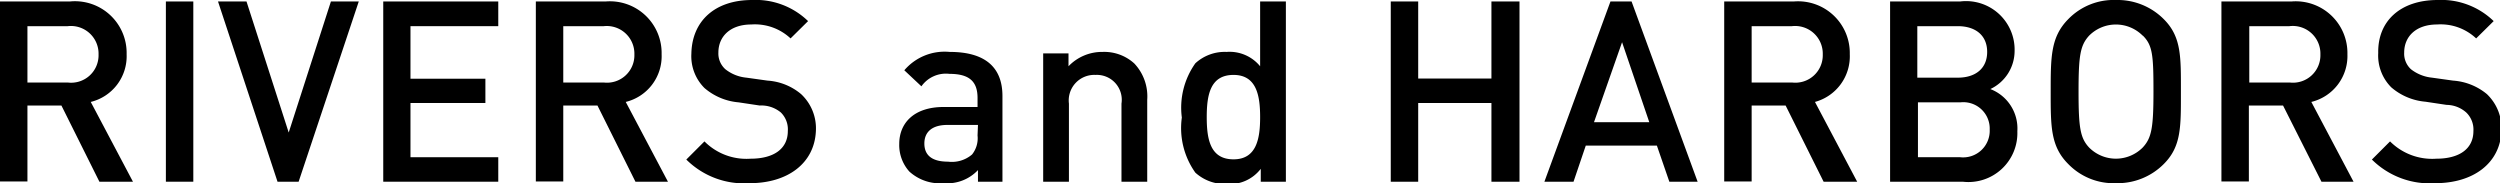
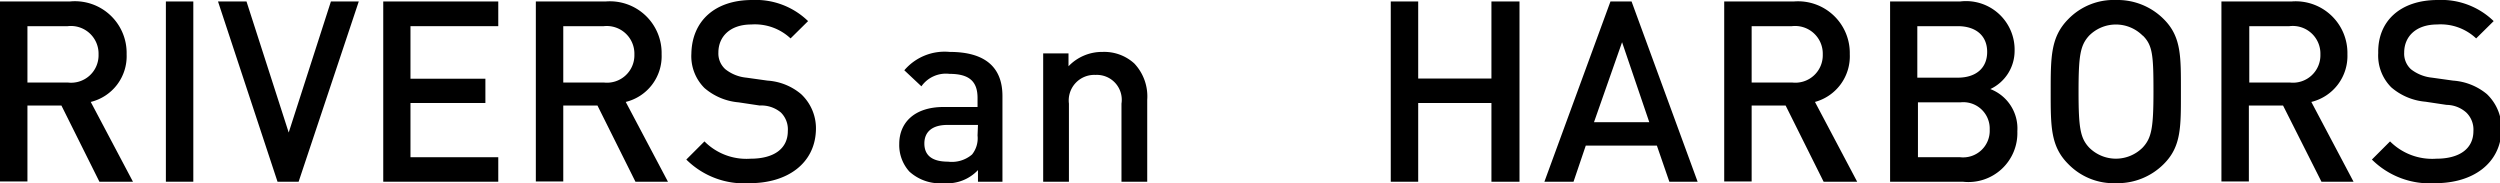
<svg xmlns="http://www.w3.org/2000/svg" width="118.46" height="8.68" viewBox="0 0 118.46 8.68">
  <title>アセット 7</title>
  <g id="レイヤー_2" data-name="レイヤー 2">
    <g id="text">
      <path d="M4.71,8.61,2.91,5H1.3v3.6H0V.07H3.31A2.45,2.45,0,0,1,6,2.57a2.23,2.23,0,0,1-1.7,2.26l2,3.78ZM3.21,1.24H1.3V3.91H3.21A1.3,1.3,0,0,0,4.67,2.58,1.31,1.31,0,0,0,3.21,1.24Z" />
      <path d="M7.86,8.61V.07h1.3V8.61Z" />
      <path d="M14.15,8.61h-1L10.33.07h1.35l2,6.21,2-6.21H17Z" />
      <path d="M18.16,8.61V.07h5.45V1.24H19.45V3.73H23V4.88H19.45V7.45h4.16V8.61Z" />
      <path d="M30.11,8.61,28.31,5H26.69v3.6h-1.3V.07H28.7a2.45,2.45,0,0,1,2.65,2.5,2.23,2.23,0,0,1-1.7,2.26l2,3.78Zm-1.5-7.37H26.69V3.91h1.92a1.3,1.3,0,0,0,1.45-1.33A1.31,1.31,0,0,0,28.61,1.24Z" />
      <path d="M35.52,8.68a3.88,3.88,0,0,1-3-1.12l.86-.86a2.8,2.8,0,0,0,2.18.82c1.12,0,1.77-.48,1.77-1.31A1.12,1.12,0,0,0,37,5.33,1.44,1.44,0,0,0,36,5l-1-.15a2.85,2.85,0,0,1-1.62-.68,2.13,2.13,0,0,1-.62-1.63C32.79,1,33.87,0,35.64,0a3.56,3.56,0,0,1,2.65,1l-.83.82a2.47,2.47,0,0,0-1.86-.66c-1,0-1.56.57-1.56,1.33a1,1,0,0,0,.33.79,1.89,1.89,0,0,0,1,.4l1,.14a2.74,2.74,0,0,1,1.59.64,2.22,2.22,0,0,1,.7,1.75C38.59,7.75,37.31,8.68,35.52,8.68Z" />
      <path d="M46.34,8.61V8.06a2,2,0,0,1-1.62.62,2.16,2.16,0,0,1-1.63-.55,1.87,1.87,0,0,1-.48-1.31c0-1,.71-1.75,2.1-1.75h1.61V4.64c0-.77-.38-1.14-1.33-1.14a1.42,1.42,0,0,0-1.33.59l-.81-.76A2.51,2.51,0,0,1,45,2.46c1.66,0,2.5.71,2.5,2.09V8.61Zm0-2.69H44.89c-.72,0-1.09.33-1.09.88s.35.86,1.12.86a1.47,1.47,0,0,0,1.14-.34,1.23,1.23,0,0,0,.26-.9Z" />
      <path d="M53.14,8.61V4.91a1.18,1.18,0,0,0-1.23-1.36,1.21,1.21,0,0,0-1.26,1.36v3.7H49.43V2.53h1.2v.61a2.2,2.2,0,0,1,1.62-.68,2.11,2.11,0,0,1,1.5.55,2.27,2.27,0,0,1,.61,1.72V8.61Z" />
-       <path d="M59.74,8.61V8a1.86,1.86,0,0,1-1.61.72,2.1,2.1,0,0,1-1.49-.54A3.64,3.64,0,0,1,56,5.57,3.63,3.63,0,0,1,56.64,3a2.06,2.06,0,0,1,1.48-.54,1.87,1.87,0,0,1,1.59.68V.07h1.22V8.61ZM58.45,3.55c-1.1,0-1.27.94-1.27,2s.17,2,1.27,2,1.26-1,1.26-2S59.55,3.55,58.45,3.55Z" />
      <path d="M70.67,8.61V4.88H67.2V8.61H65.9V.07h1.3V3.72h3.47V.07H72V8.61Z" />
      <path d="M79.1,8.61,78.51,6.9H75.14l-.58,1.71H73.18L76.31.07h1l3.13,8.54ZM76.86,2,75.53,5.79h2.62Z" />
      <path d="M86.41,8.61,84.61,5H83v3.6H81.7V.07H85a2.45,2.45,0,0,1,2.65,2.5A2.24,2.24,0,0,1,86,4.83l2,3.78Zm-1.5-7.37H83V3.91h1.92a1.3,1.3,0,0,0,1.45-1.33A1.31,1.31,0,0,0,84.91,1.24Z" />
      <path d="M93,8.61H89.56V.07h3.32a2.3,2.3,0,0,1,2.58,2.34,2,2,0,0,1-1.15,1.81,2,2,0,0,1,1.28,2A2.32,2.32,0,0,1,93,8.61Zm-.24-7.37H90.85V3.68h1.92c.83,0,1.39-.43,1.39-1.22S93.6,1.24,92.77,1.24Zm.12,3.61h-2v2.6h2a1.26,1.26,0,0,0,1.4-1.31A1.25,1.25,0,0,0,92.89,4.85Z" />
      <path d="M102.53,7.77a3.09,3.09,0,0,1-2.26.91A3,3,0,0,1,98,7.77c-.84-.84-.83-1.79-.83-3.43s0-2.59.83-3.43A3,3,0,0,1,100.27,0a3.09,3.09,0,0,1,2.26.91c.84.84.81,1.79.81,3.43S103.37,6.93,102.53,7.77Zm-1-6.08a1.79,1.79,0,0,0-2.54,0c-.42.46-.5.94-.5,2.65s.08,2.2.5,2.65a1.79,1.79,0,0,0,2.54,0c.42-.45.51-.93.51-2.65S102,2.15,101.54,1.69Z" />
      <path d="M110,8.61,108.18,5h-1.62v3.6h-1.3V.07h3.32a2.45,2.45,0,0,1,2.65,2.5,2.24,2.24,0,0,1-1.71,2.26l2,3.78Zm-1.5-7.37h-1.92V3.91h1.92a1.3,1.3,0,0,0,1.45-1.33A1.31,1.31,0,0,0,108.48,1.24Z" />
      <path d="M115.39,8.68a3.89,3.89,0,0,1-3-1.12l.86-.86a2.82,2.82,0,0,0,2.19.82c1.11,0,1.76-.48,1.76-1.31a1.12,1.12,0,0,0-.34-.88,1.42,1.42,0,0,0-.93-.36l-1-.15a2.85,2.85,0,0,1-1.62-.68,2.13,2.13,0,0,1-.62-1.63C112.66,1,113.74,0,115.51,0a3.56,3.56,0,0,1,2.65,1l-.83.82a2.45,2.45,0,0,0-1.85-.66c-1,0-1.56.57-1.56,1.33a1,1,0,0,0,.32.79,1.93,1.93,0,0,0,1,.4l1,.14a2.81,2.81,0,0,1,1.6.64,2.25,2.25,0,0,1,.69,1.75C118.46,7.75,117.18,8.68,115.39,8.68Z" />
    </g>
  </g>
</svg>